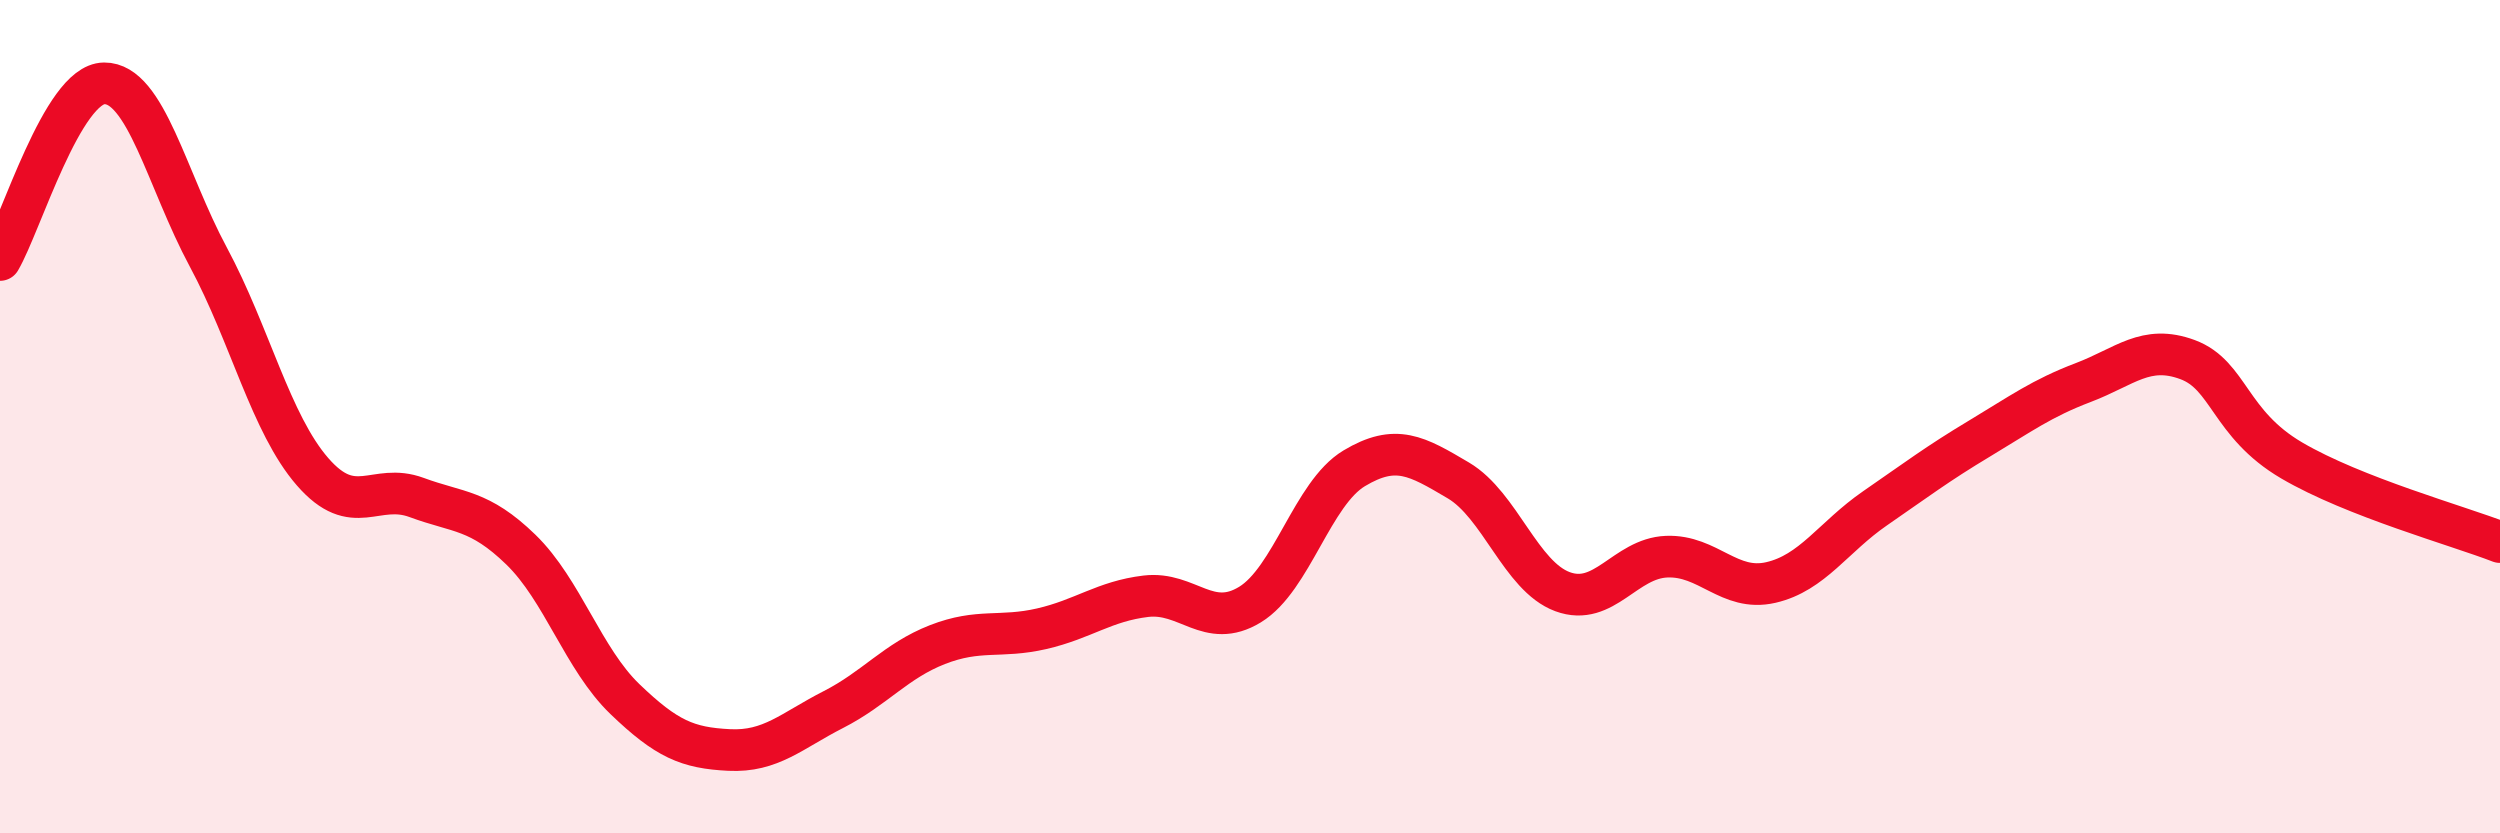
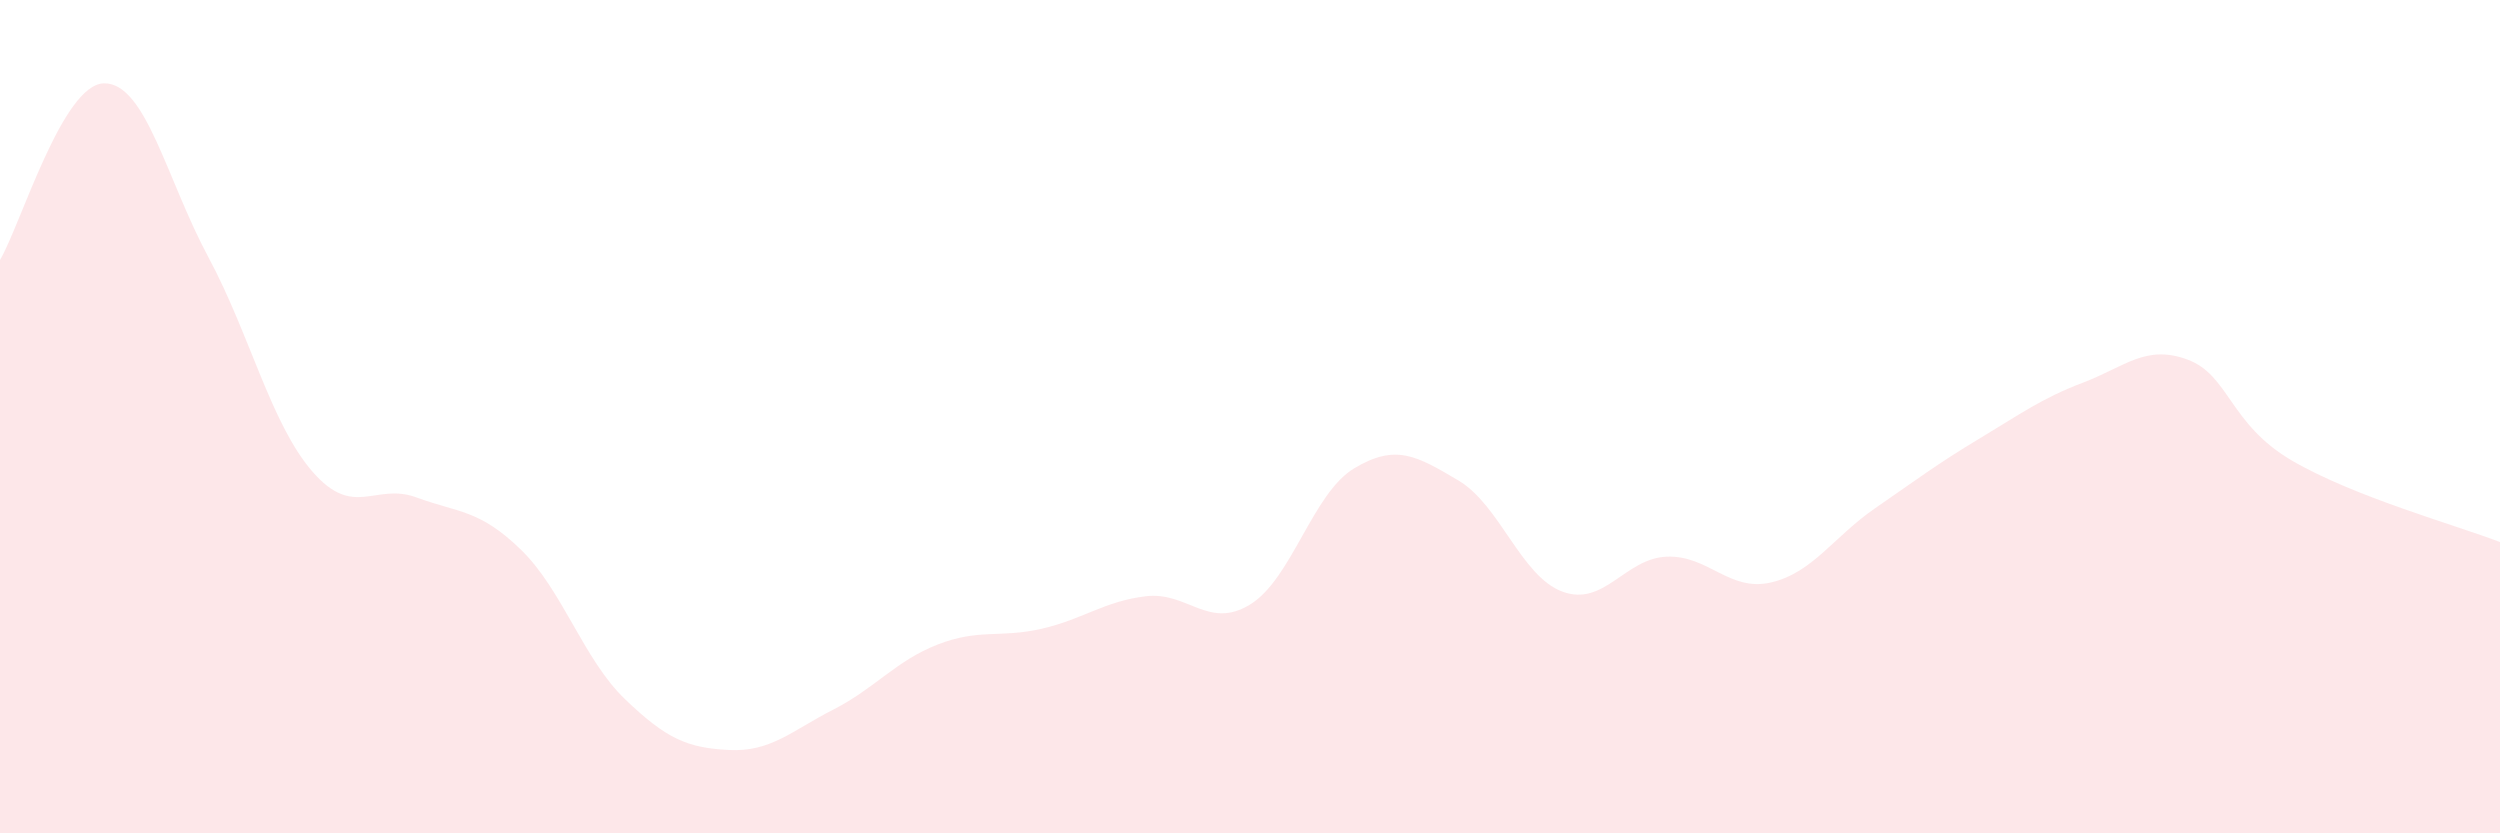
<svg xmlns="http://www.w3.org/2000/svg" width="60" height="20" viewBox="0 0 60 20">
  <path d="M 0,6.24 C 0.5,5.39 1.5,2.01 2.5,2 C 3.5,1.99 4,4.31 5,6.17 C 6,8.03 6.5,10.17 7.5,11.32 C 8.5,12.47 9,11.57 10,11.94 C 11,12.31 11.5,12.22 12.5,13.19 C 13.5,14.16 14,15.82 15,16.78 C 16,17.74 16.5,17.95 17.5,18 C 18.5,18.05 19,17.54 20,17.03 C 21,16.52 21.5,15.86 22.5,15.47 C 23.5,15.08 24,15.32 25,15.09 C 26,14.86 26.5,14.43 27.5,14.31 C 28.5,14.19 29,15.12 30,14.51 C 31,13.9 31.5,11.84 32.5,11.24 C 33.5,10.64 34,10.94 35,11.53 C 36,12.12 36.5,13.83 37.5,14.2 C 38.5,14.57 39,13.4 40,13.36 C 41,13.32 41.5,14.21 42.5,13.98 C 43.5,13.75 44,12.89 45,12.2 C 46,11.51 46.5,11.13 47.5,10.53 C 48.5,9.93 49,9.56 50,9.18 C 51,8.8 51.5,8.26 52.5,8.63 C 53.5,9 53.5,10.17 55,11.05 C 56.5,11.93 59,12.62 60,13.01L60 20L0 20Z" fill="#EB0A25" opacity="0.1" stroke-linecap="round" stroke-linejoin="round" />
-   <path d="M 0,6.24 C 0.5,5.39 1.5,2.01 2.5,2 C 3.5,1.99 4,4.31 5,6.17 C 6,8.03 6.5,10.17 7.5,11.32 C 8.5,12.47 9,11.57 10,11.94 C 11,12.31 11.5,12.22 12.5,13.19 C 13.5,14.16 14,15.82 15,16.78 C 16,17.74 16.5,17.95 17.5,18 C 18.5,18.05 19,17.54 20,17.03 C 21,16.52 21.5,15.86 22.5,15.47 C 23.5,15.08 24,15.32 25,15.09 C 26,14.86 26.5,14.43 27.5,14.31 C 28.5,14.19 29,15.12 30,14.51 C 31,13.9 31.5,11.84 32.5,11.24 C 33.5,10.64 34,10.94 35,11.53 C 36,12.12 36.5,13.83 37.5,14.2 C 38.5,14.57 39,13.4 40,13.36 C 41,13.32 41.5,14.21 42.5,13.98 C 43.5,13.75 44,12.89 45,12.2 C 46,11.51 46.5,11.13 47.5,10.53 C 48.5,9.93 49,9.56 50,9.18 C 51,8.8 51.5,8.26 52.5,8.63 C 53.5,9 53.5,10.17 55,11.05 C 56.5,11.93 59,12.62 60,13.01" stroke="#EB0A25" stroke-width="1" fill="none" stroke-linecap="round" stroke-linejoin="round" />
</svg>